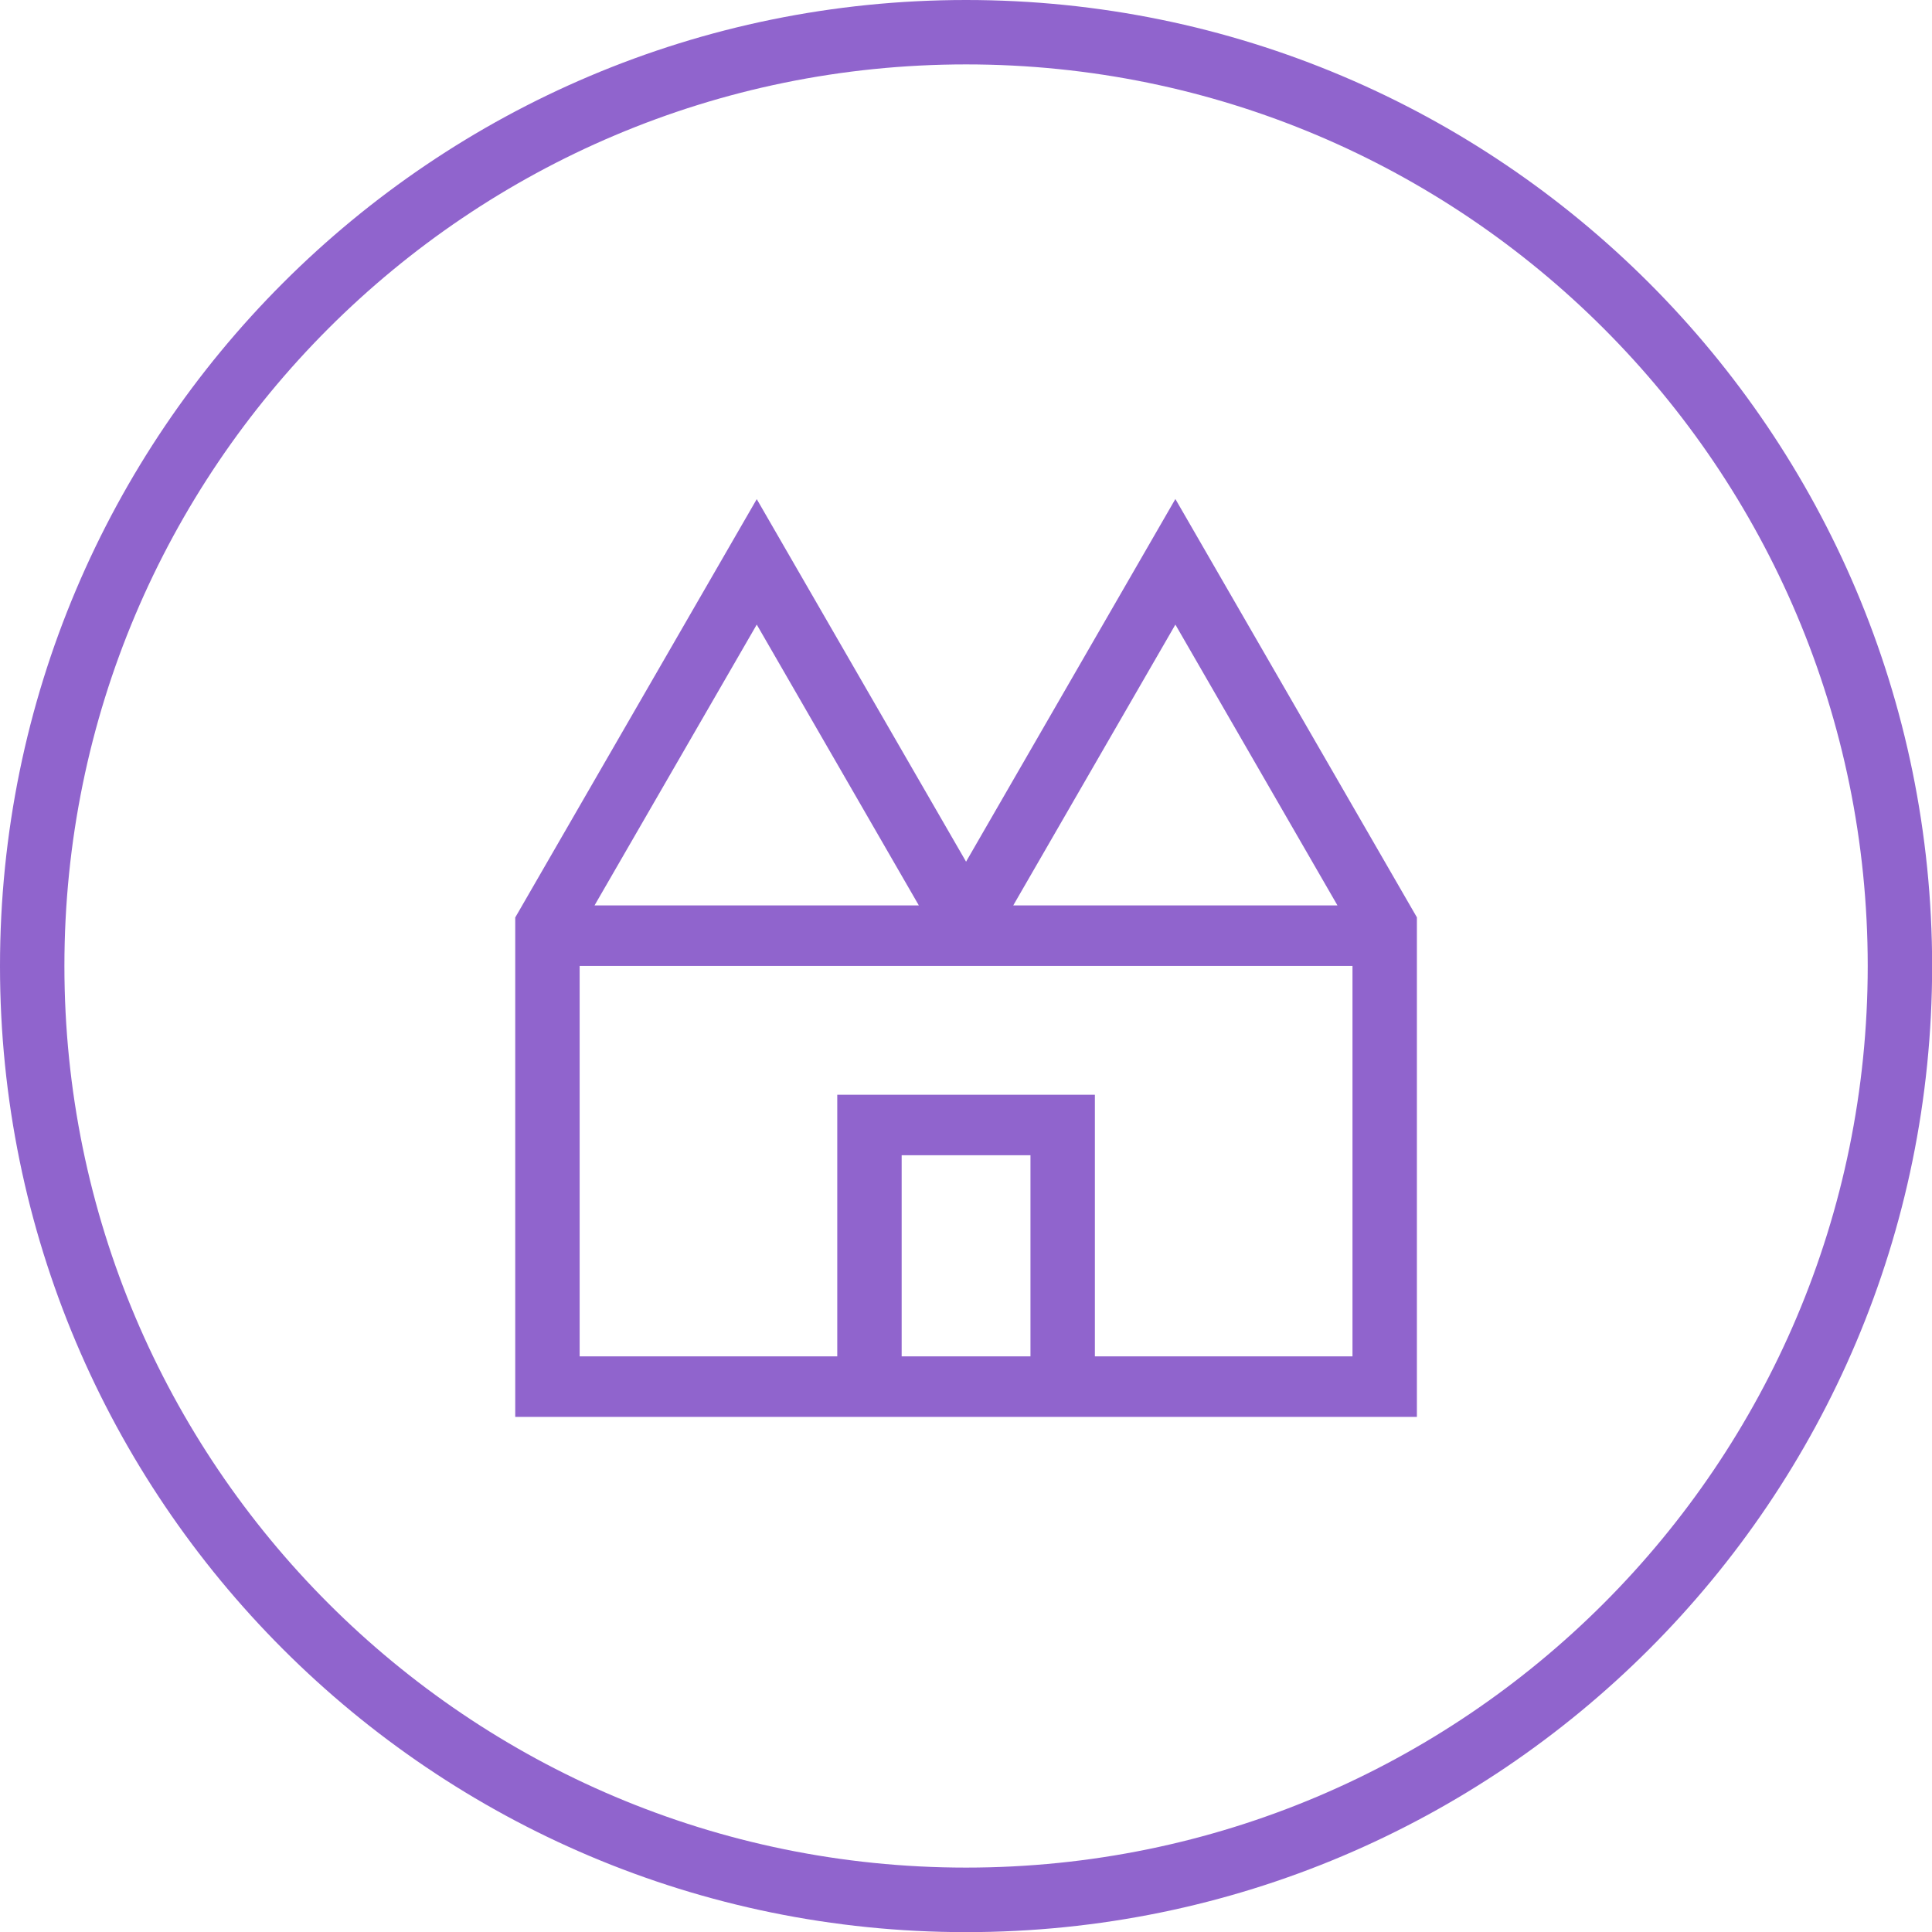
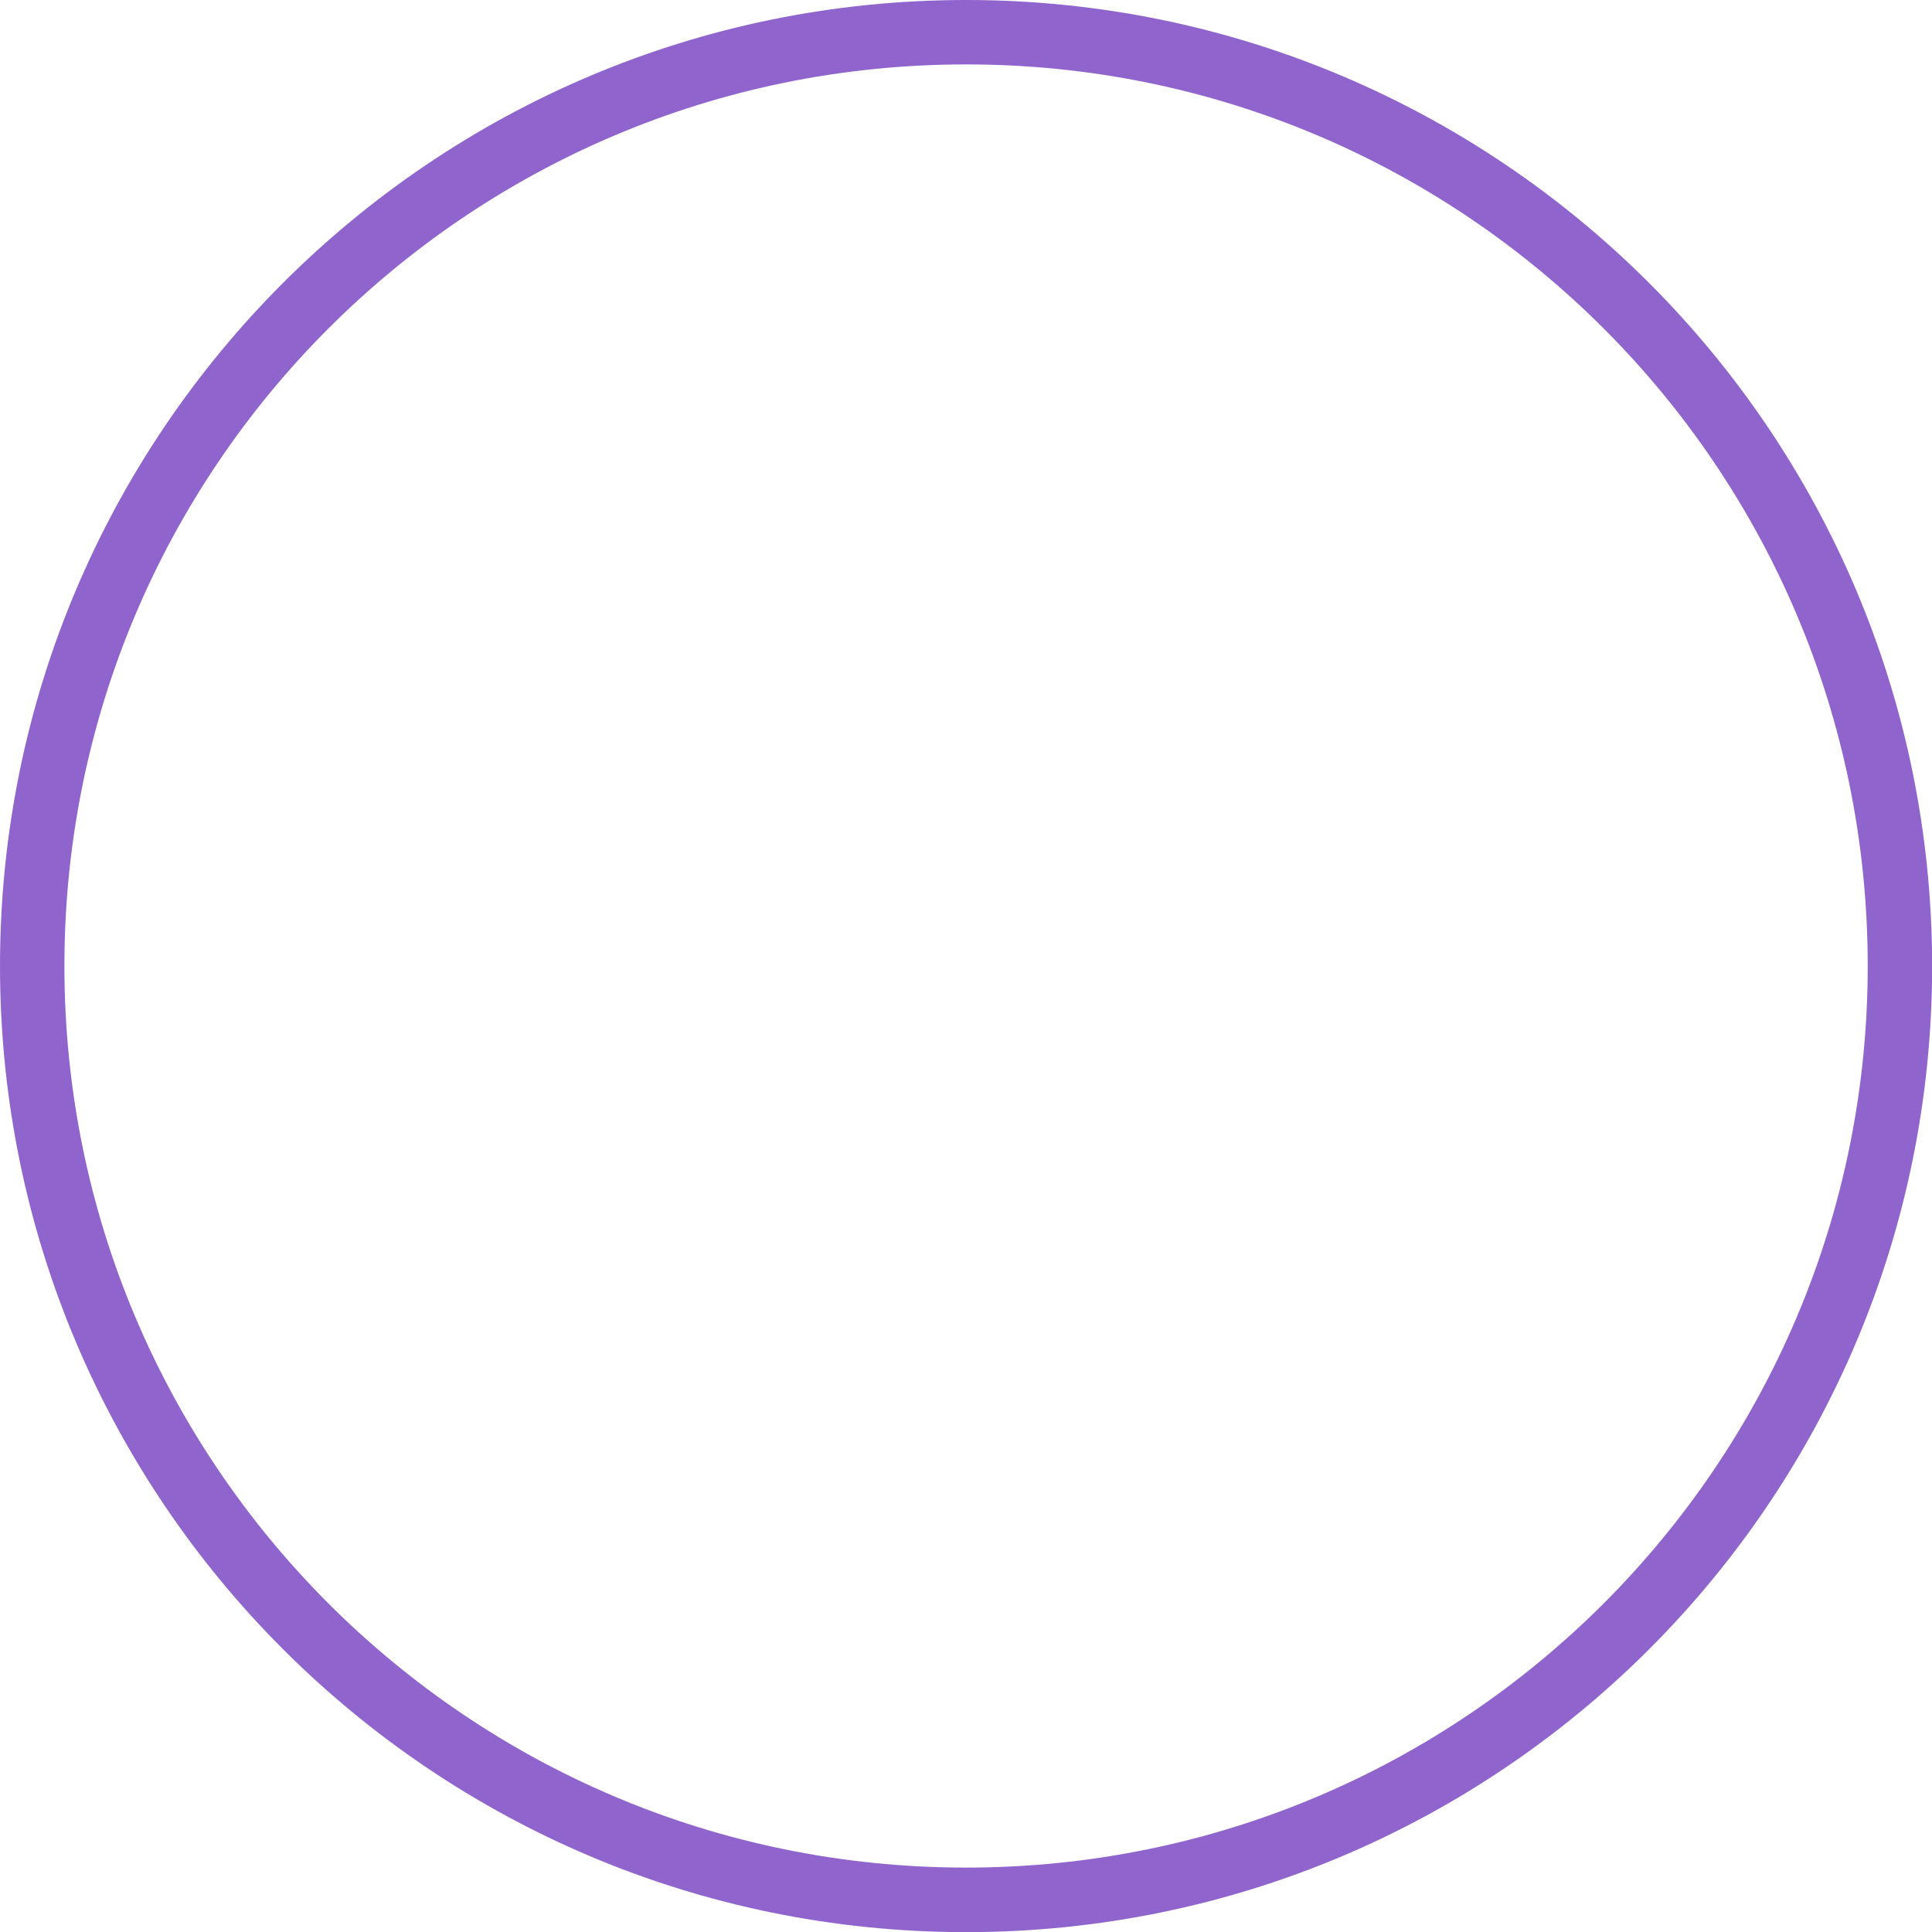
<svg xmlns="http://www.w3.org/2000/svg" version="1.1" id="Layer_1" x="0px" y="0px" viewBox="0 0 143.99 143.99" style="enable-background:new 0 0 143.99 143.99;" xml:space="preserve">
  <style type="text/css"> .st0{fill:#9064CD;} </style>
  <g>
    <path class="st0" d="M72,0C32.24,0,0,32.24,0,72c0,39.76,32.24,72,72,72s72-32.23,72-72C143.99,32.24,111.76,0,72,0z M72,139.19 c-37.11,0-67.2-30.08-67.2-67.2C4.8,34.88,34.88,4.8,72,4.8s67.2,30.08,67.2,67.2C139.19,109.11,109.11,139.19,72,139.19z" />
-     <path class="st0" d="M72,64.22L56.4,37.2l-18,31.18v37.22h67.2V68.37l-18-31.18L72,64.22z M56.4,46.55l12.08,20.93H44.31 L56.4,46.55z M76.8,101.09h-9.6V86.1h9.6V101.09z M100.8,101.09H81.6v-19.5H62.4v19.5H43.2v-29.1h57.6V101.09z M75.51,67.49 L87.6,46.55l12.08,20.93H75.51z" />
  </g>
</svg>